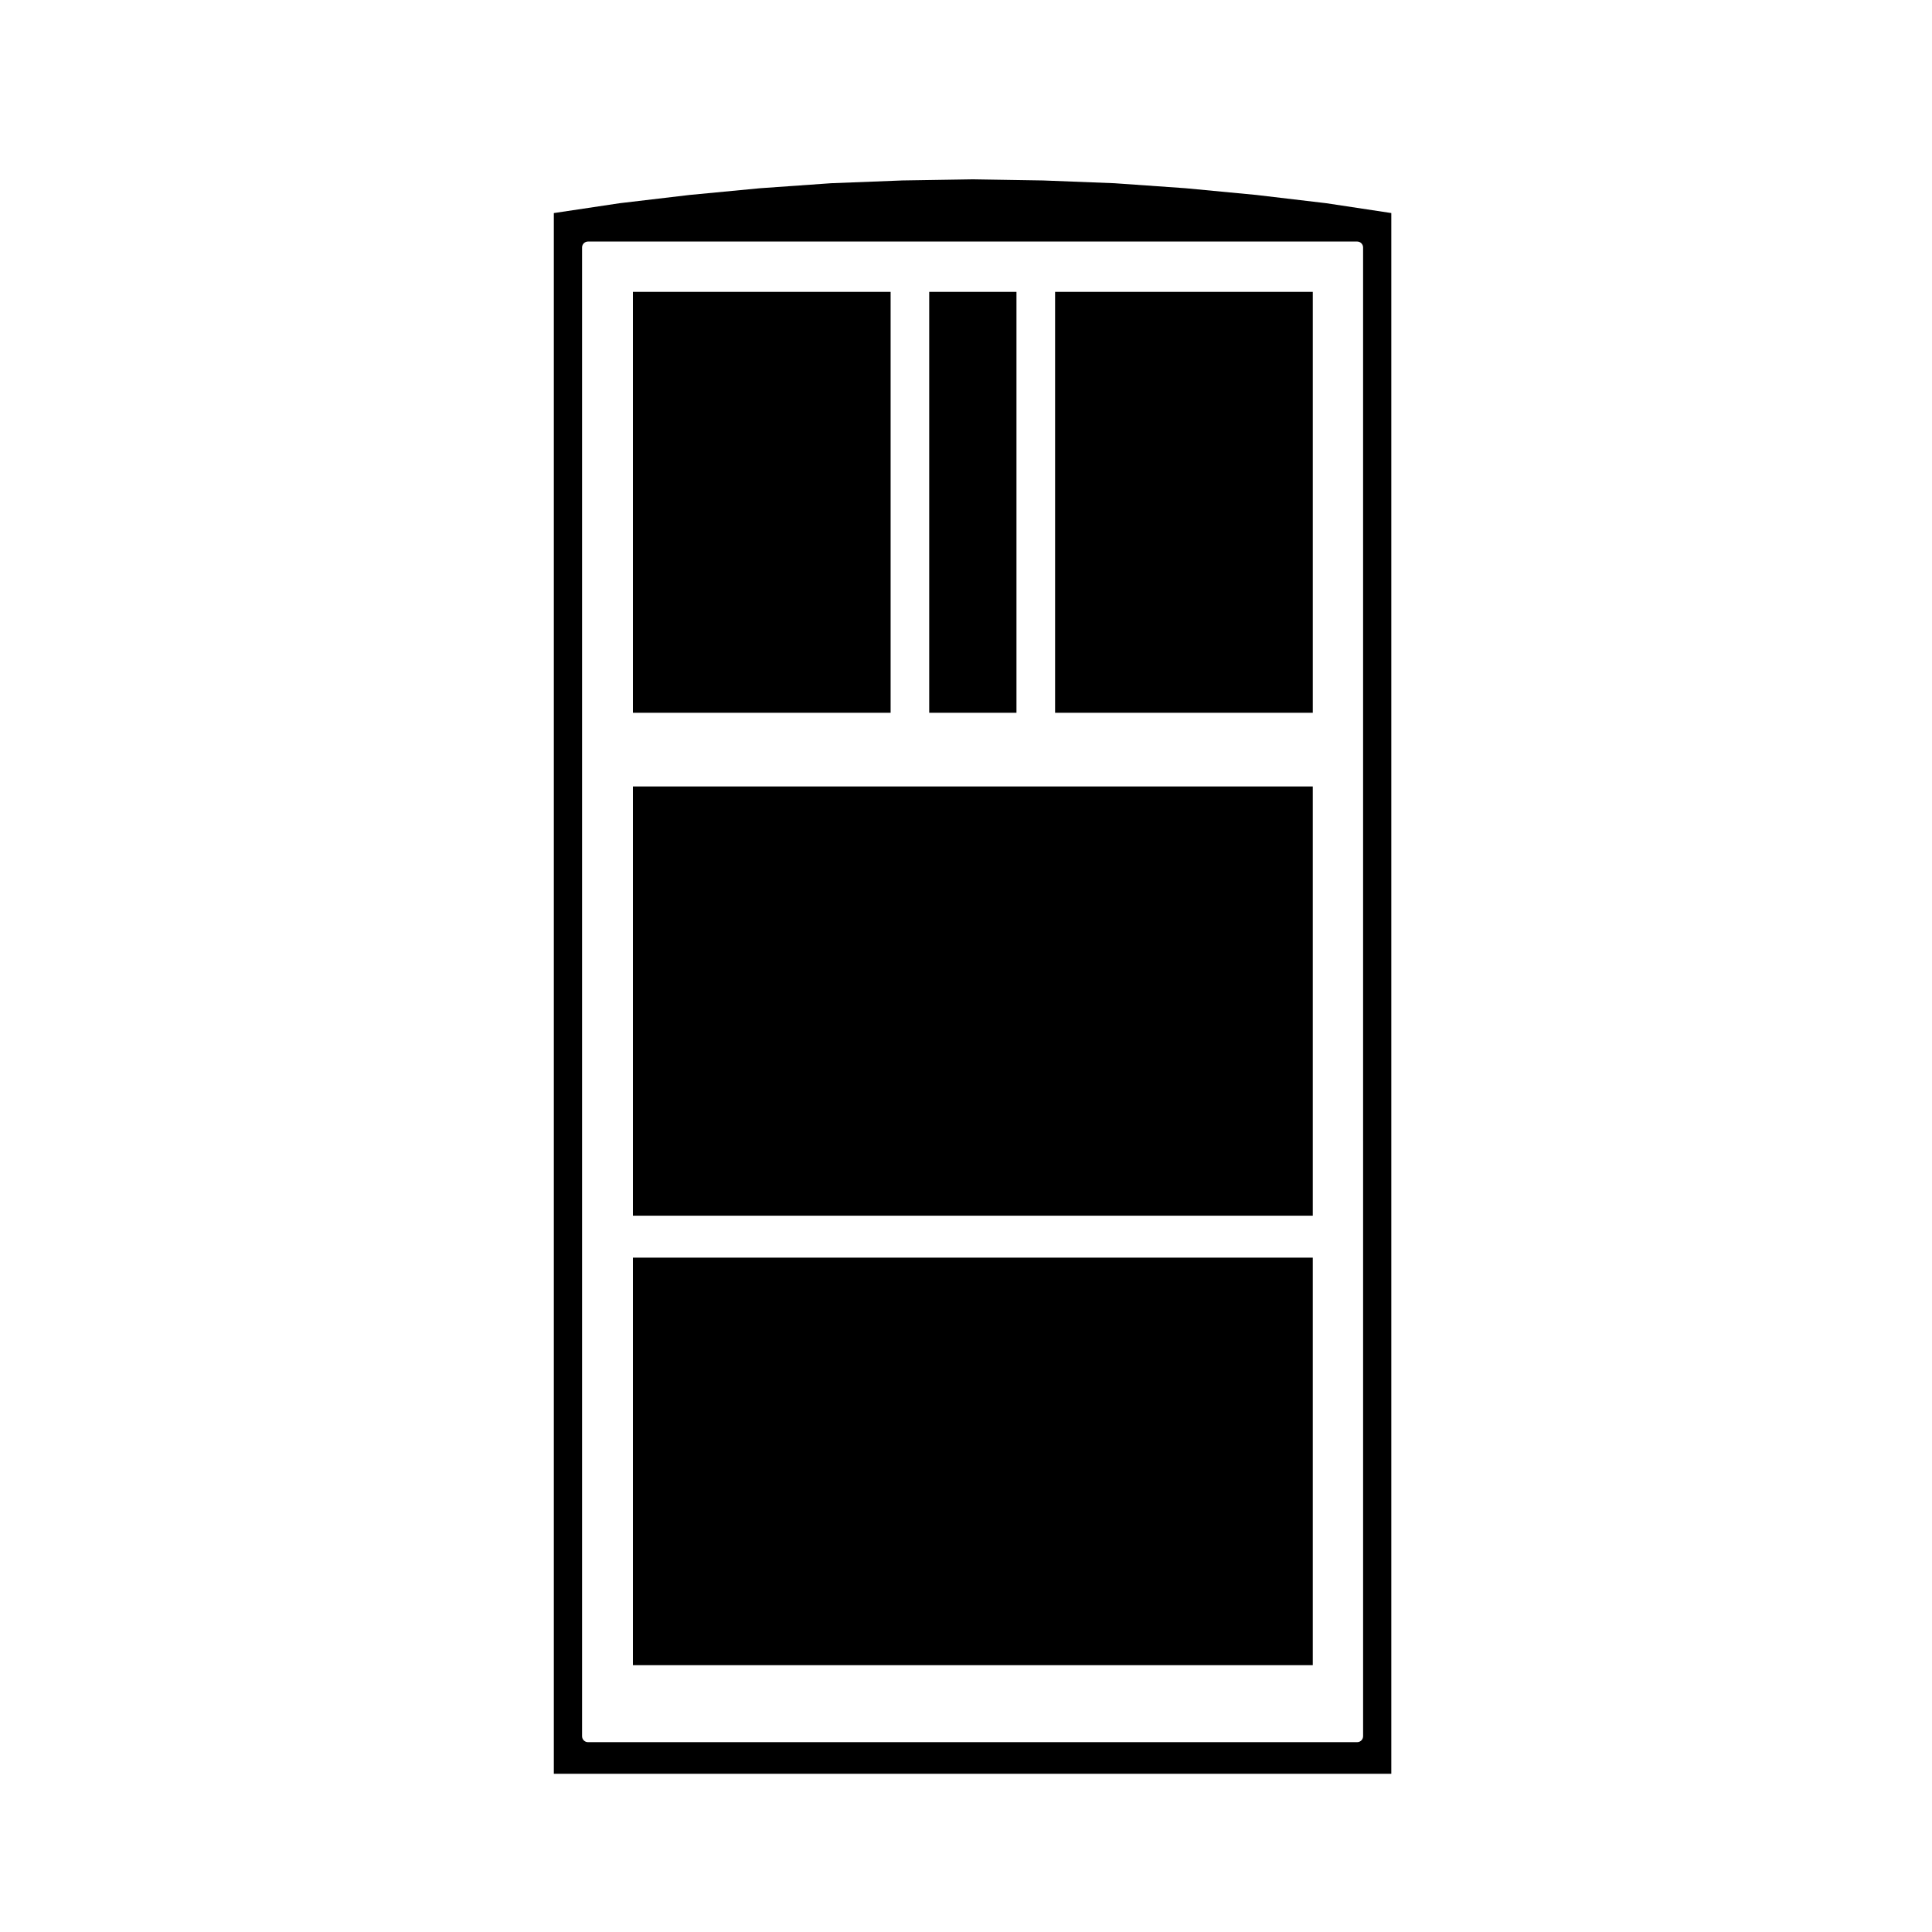
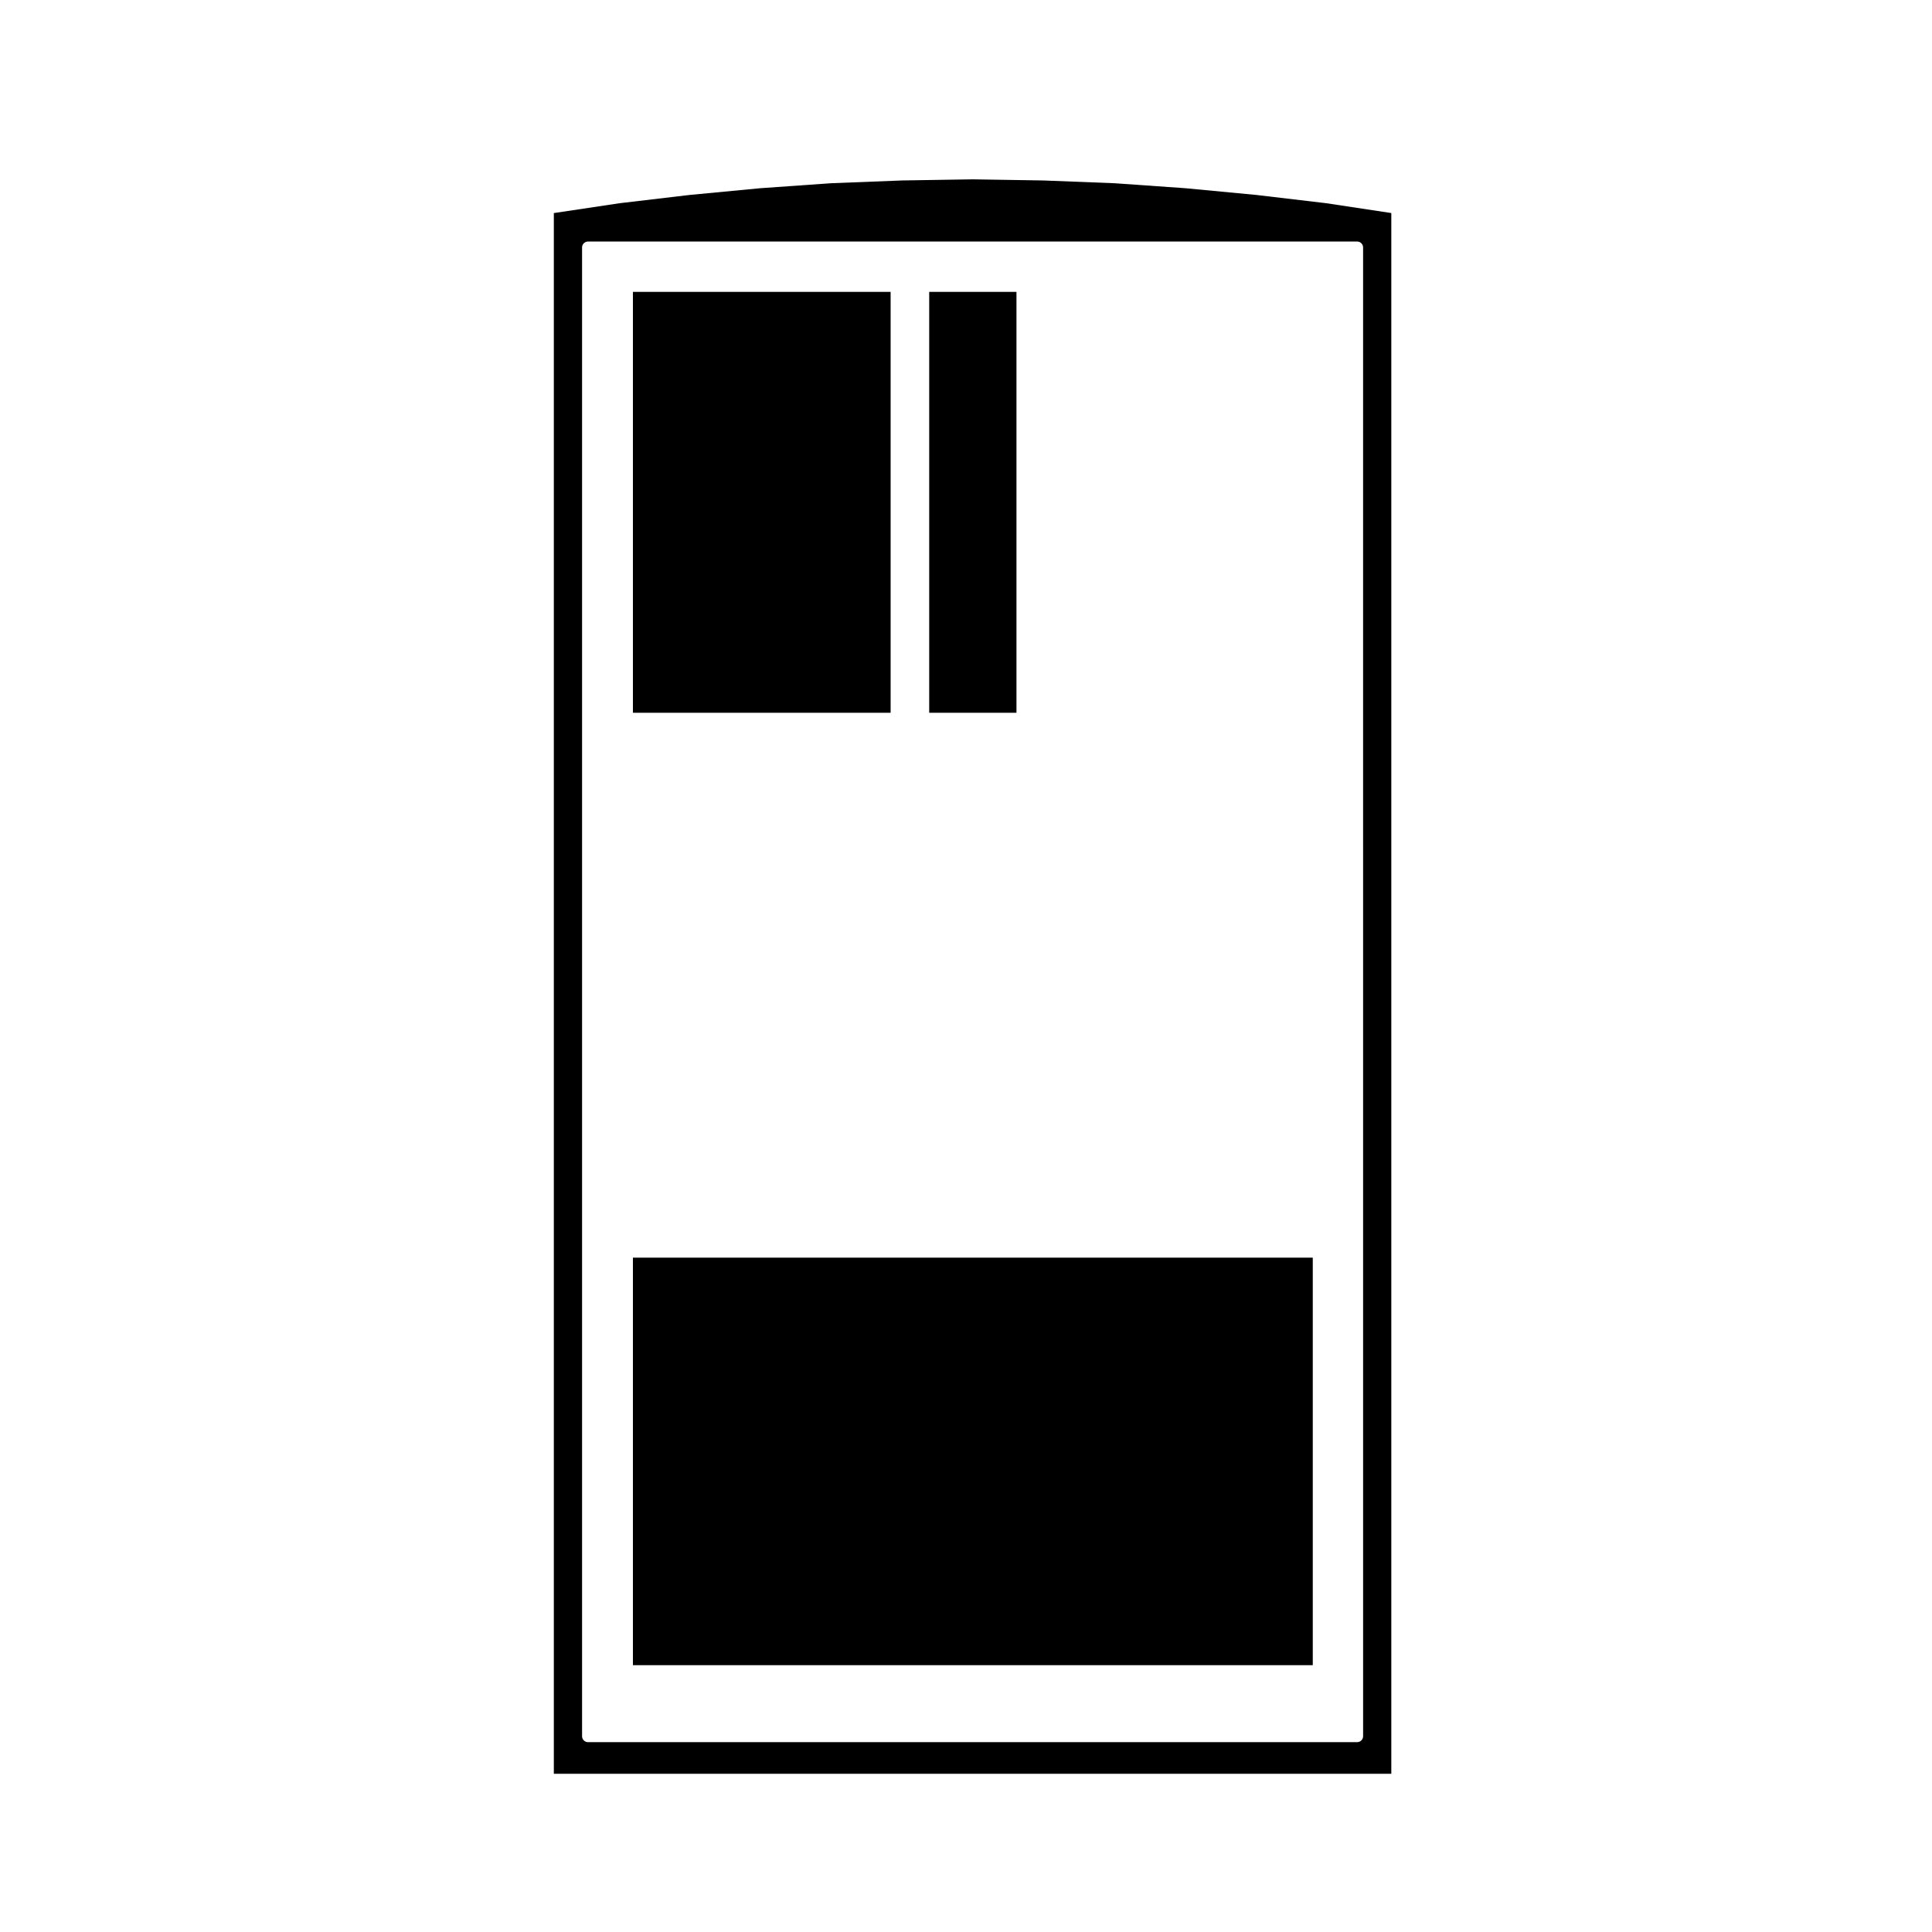
<svg xmlns="http://www.w3.org/2000/svg" fill="#000000" width="800px" height="800px" version="1.1" viewBox="144 144 512 512">
  <g>
-     <path d="m311.73 352.42h180.17v113.75h-180.17z" />
    <path d="m512.71 200.46-17.246-2.606-18.645-2.203h-0.031l-18.586-1.766-18.824-1.324-18.883-0.734-18.684-0.301-18.68 0.297-18.883 0.734-18.824 1.328-18.586 1.773h-0.031l-18.645 2.203-17.391 2.606v413.6h221.94v-413.61zm-7.477 403.66c0 0.871-0.707 1.57-1.57 1.57h-203.84c-0.871 0-1.57-0.707-1.57-1.57v-394.54c0-0.871 0.707-1.57 1.57-1.57h203.84c0.871 0 1.57 0.707 1.57 1.57l0.004 394.54z" />
-     <path d="m423.61 221.35h68.293v111.54h-68.293z" />
    <path d="m311.73 477.29h180.17v108h-180.17z" />
    <path d="m390.25 221.35h23.125v111.54h-23.125z" />
    <path d="m311.73 221.35h68.293v111.54h-68.293z" />
  </g>
</svg>